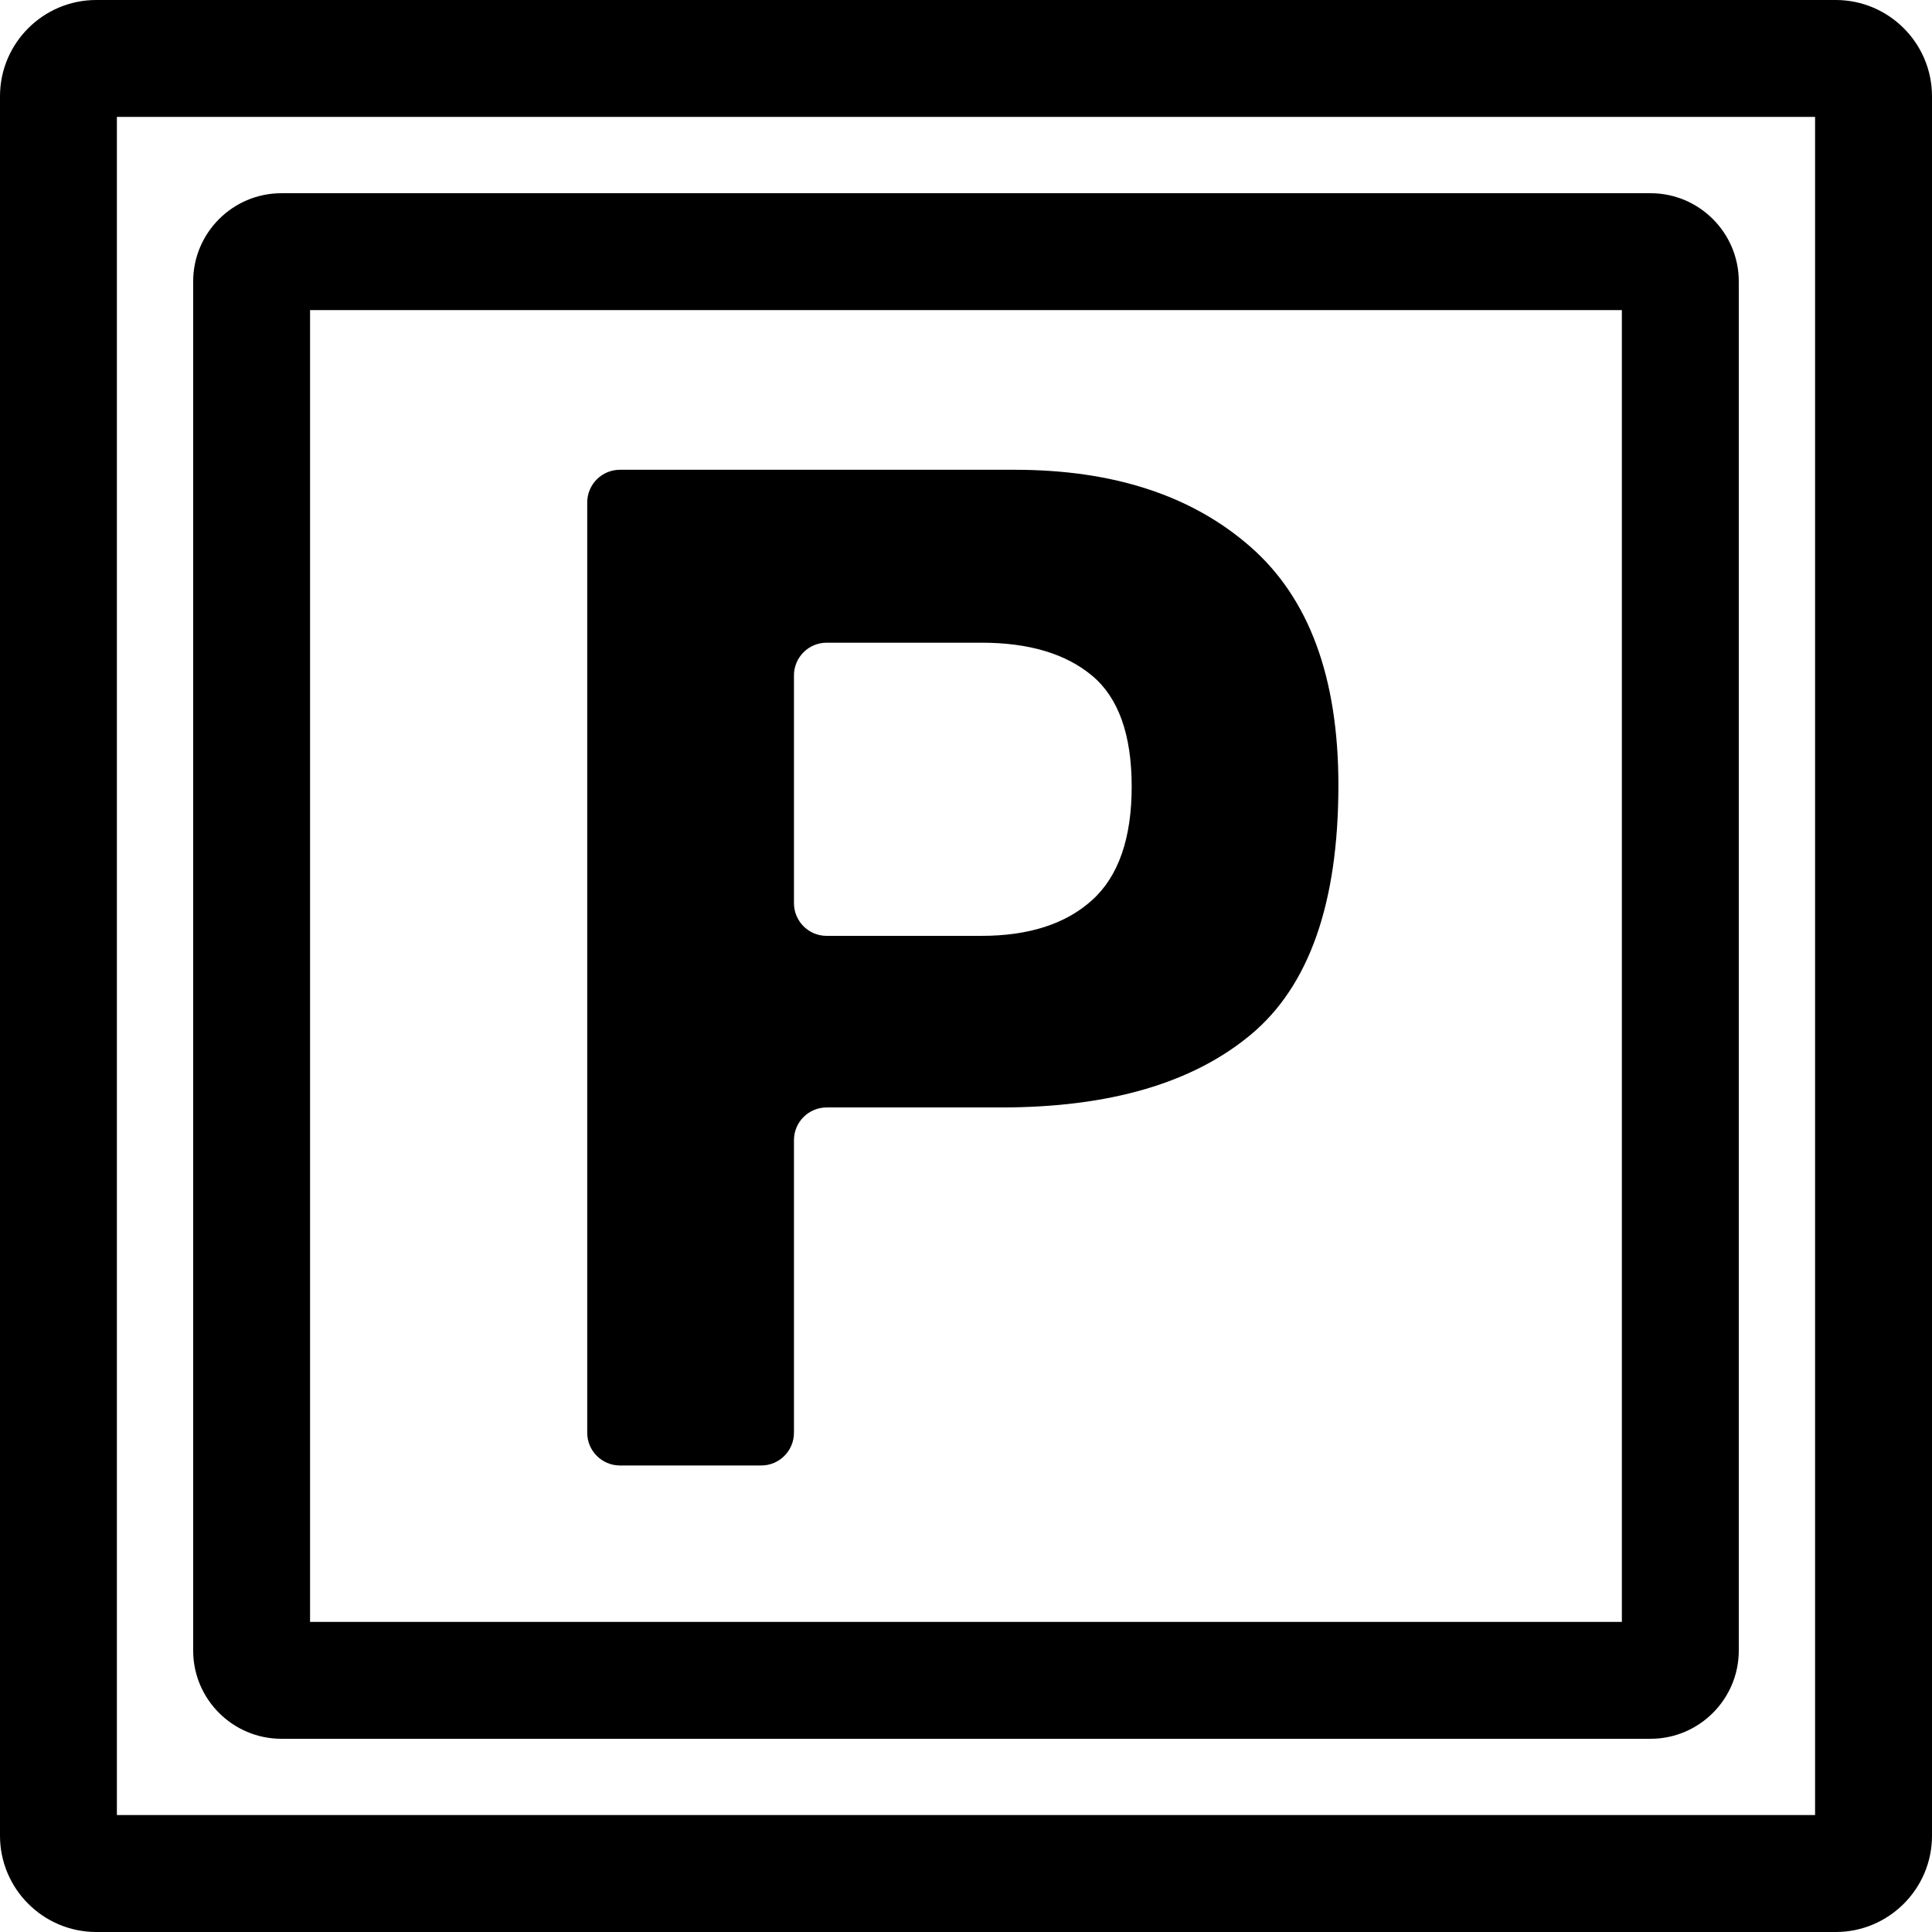
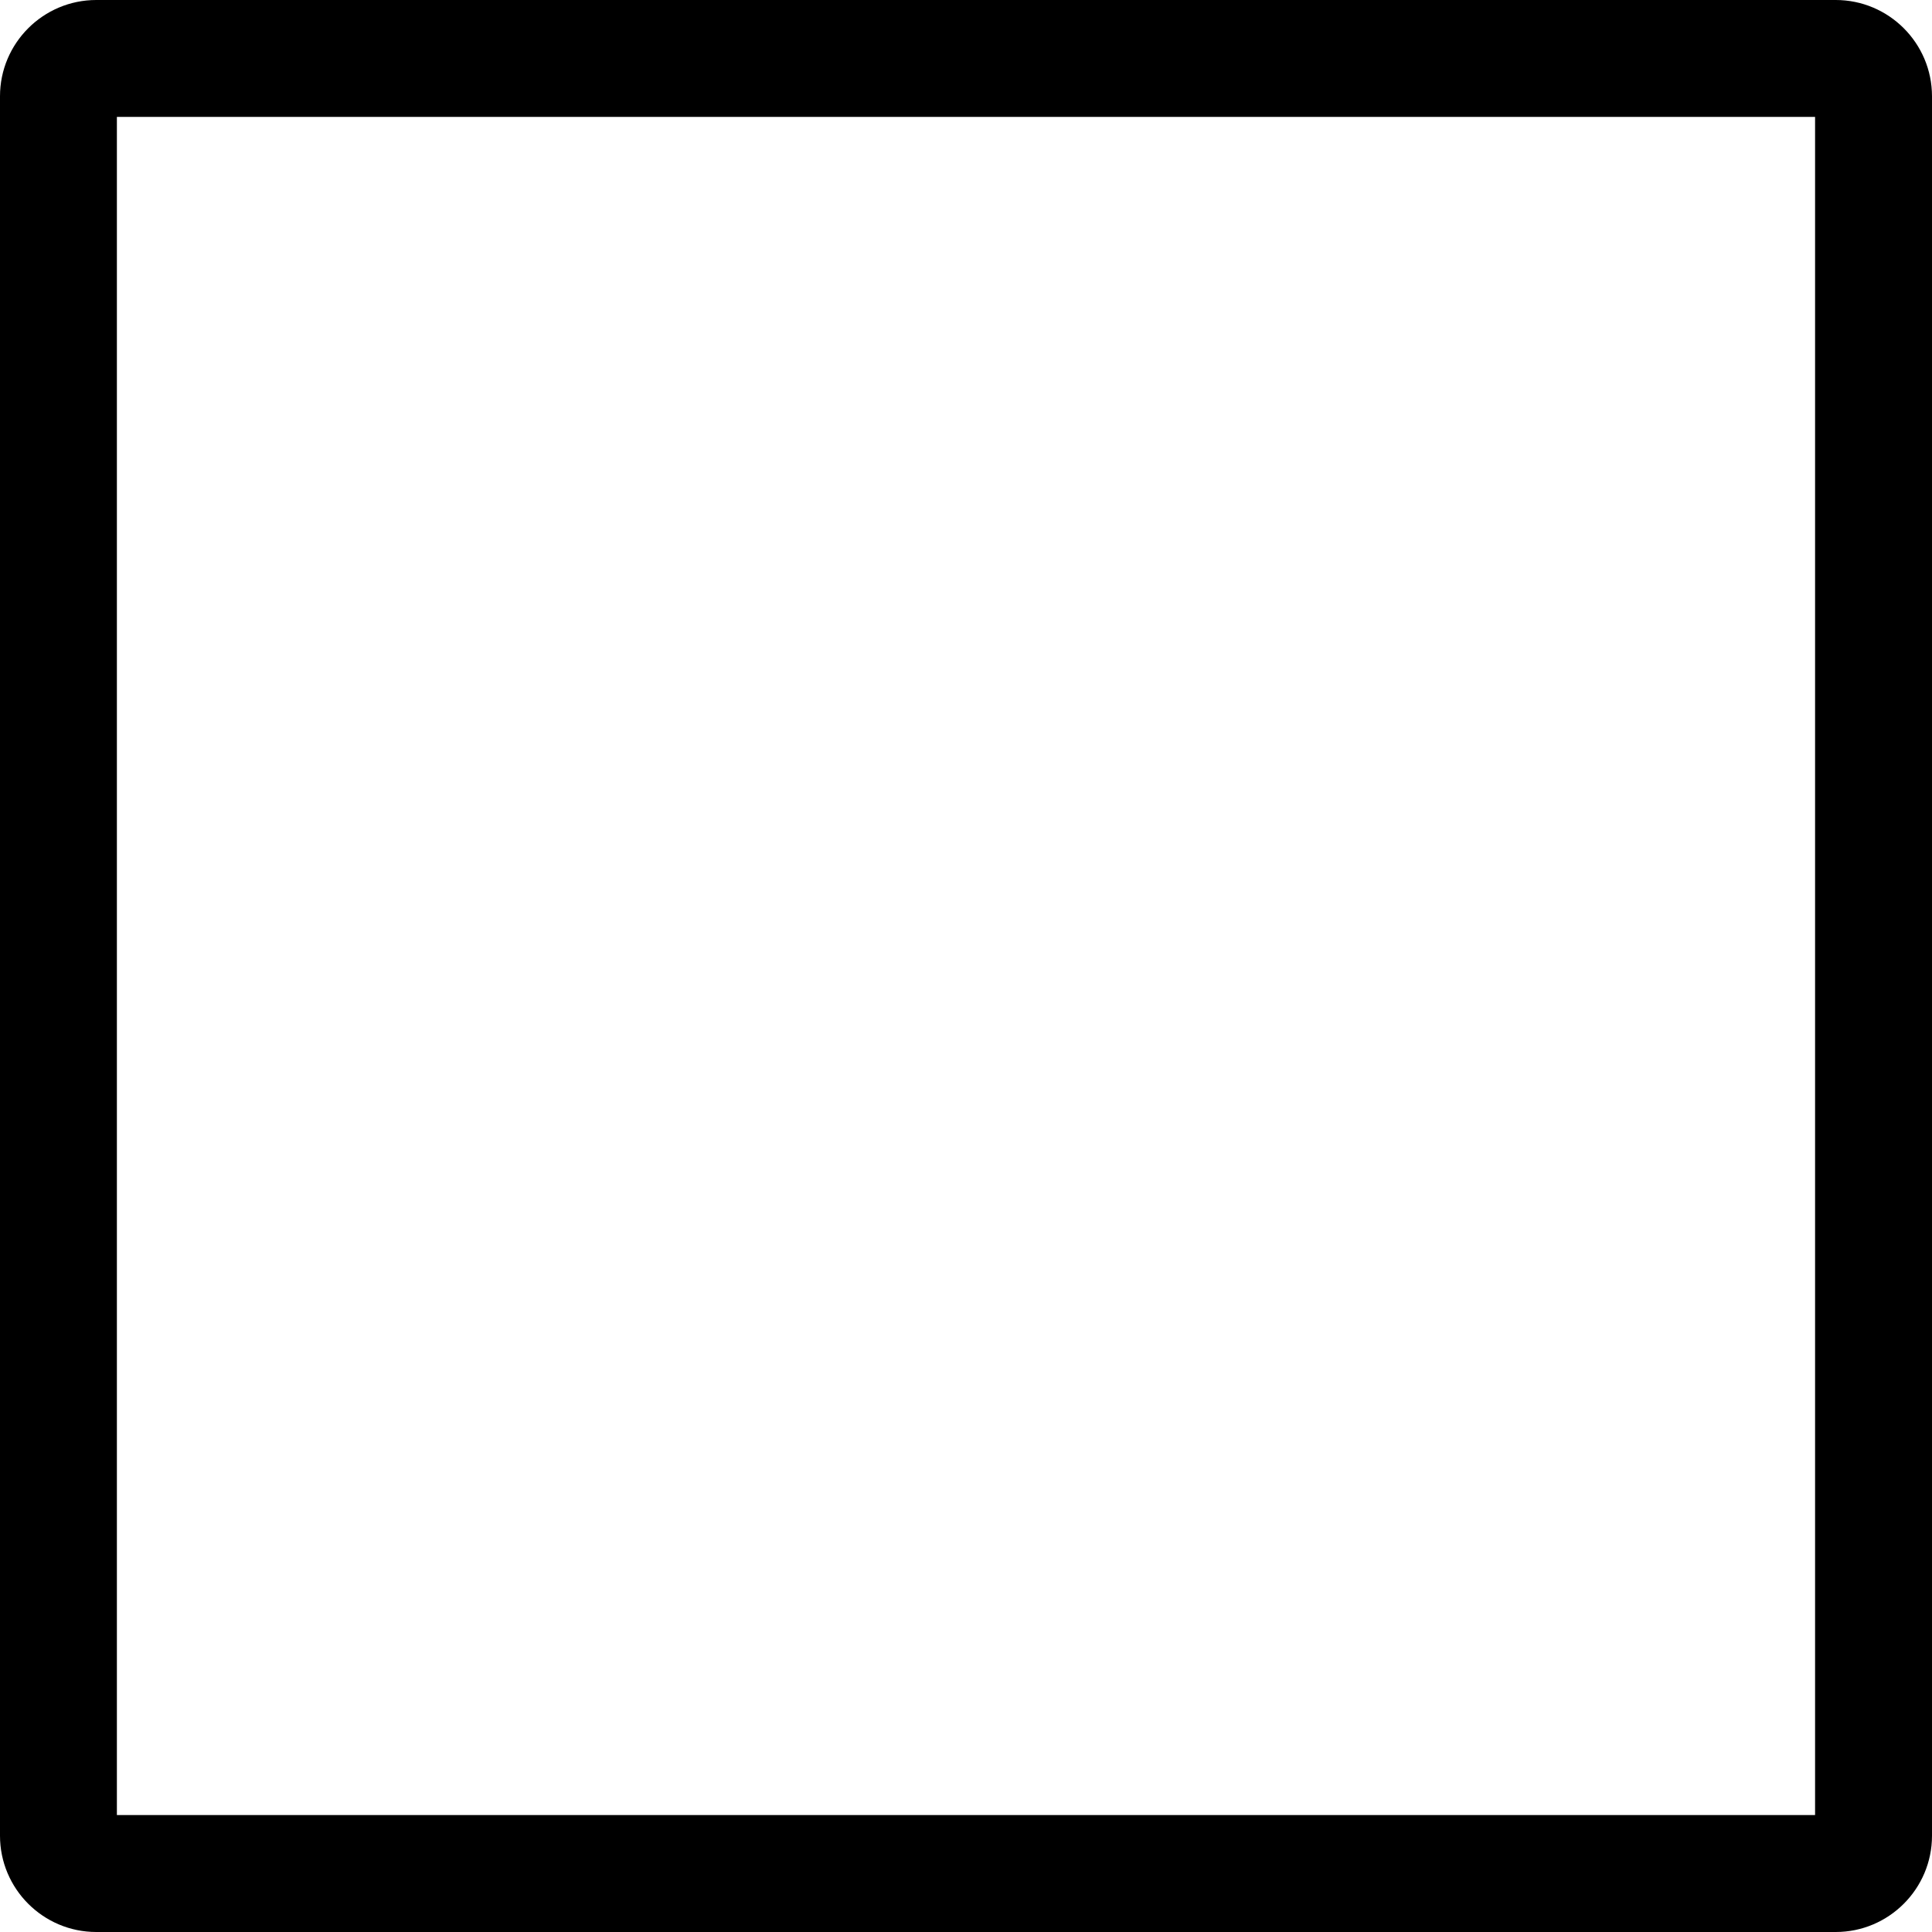
<svg xmlns="http://www.w3.org/2000/svg" fill="#000000" version="1.1" id="Capa_1" width="800px" height="800px" viewBox="0 0 257.845 257.845" xml:space="preserve">
  <g>
    <g>
      <path d="M244.992,0H12.85C5.766,0,0,5.761,0,12.848v232.149c0,7.084,5.761,12.848,12.85,12.848h232.147    c7.084,0,12.848-5.764,12.848-12.848V12.848C257.84,5.761,252.081,0,244.992,0z M242.24,242.24H15.6V15.6H242.24V242.24z" />
-       <path d="M37.554,232.059h182.729c6.489,0,11.775-5.286,11.775-11.775V37.56c0-6.49-5.286-11.773-11.775-11.773H37.554    c-6.49,0-11.773,5.284-11.773,11.773v182.733C25.781,226.772,31.064,232.059,37.554,232.059z M41.38,41.386h175.074v175.073H41.38    V41.386z" />
-       <path d="M166.883,72.976c-7.815-6.855-18.301-10.28-31.463-10.28H82.741c-2.415,0-4.37,1.955-4.37,4.367v124.154    c0,2.407,1.955,4.367,4.37,4.367h18.854c2.412,0,4.367-1.96,4.367-4.367v-39.05c0-2.412,1.955-4.367,4.367-4.367h23.295    c14.439,0,25.56-3.245,33.33-9.734c7.779-6.49,11.669-17.58,11.669-33.264C178.623,90.437,174.713,79.829,166.883,72.976z     M145.764,120.122c-3.52,3.187-8.445,4.778-14.785,4.778h-20.65c-2.412,0-4.367-1.955-4.367-4.369V90.14    c0-2.412,1.955-4.367,4.367-4.367h20.65c6.339,0,11.265,1.47,14.785,4.413c3.514,2.945,5.271,7.874,5.271,14.785    S149.277,116.938,145.764,120.122z" />
    </g>
  </g>
</svg>